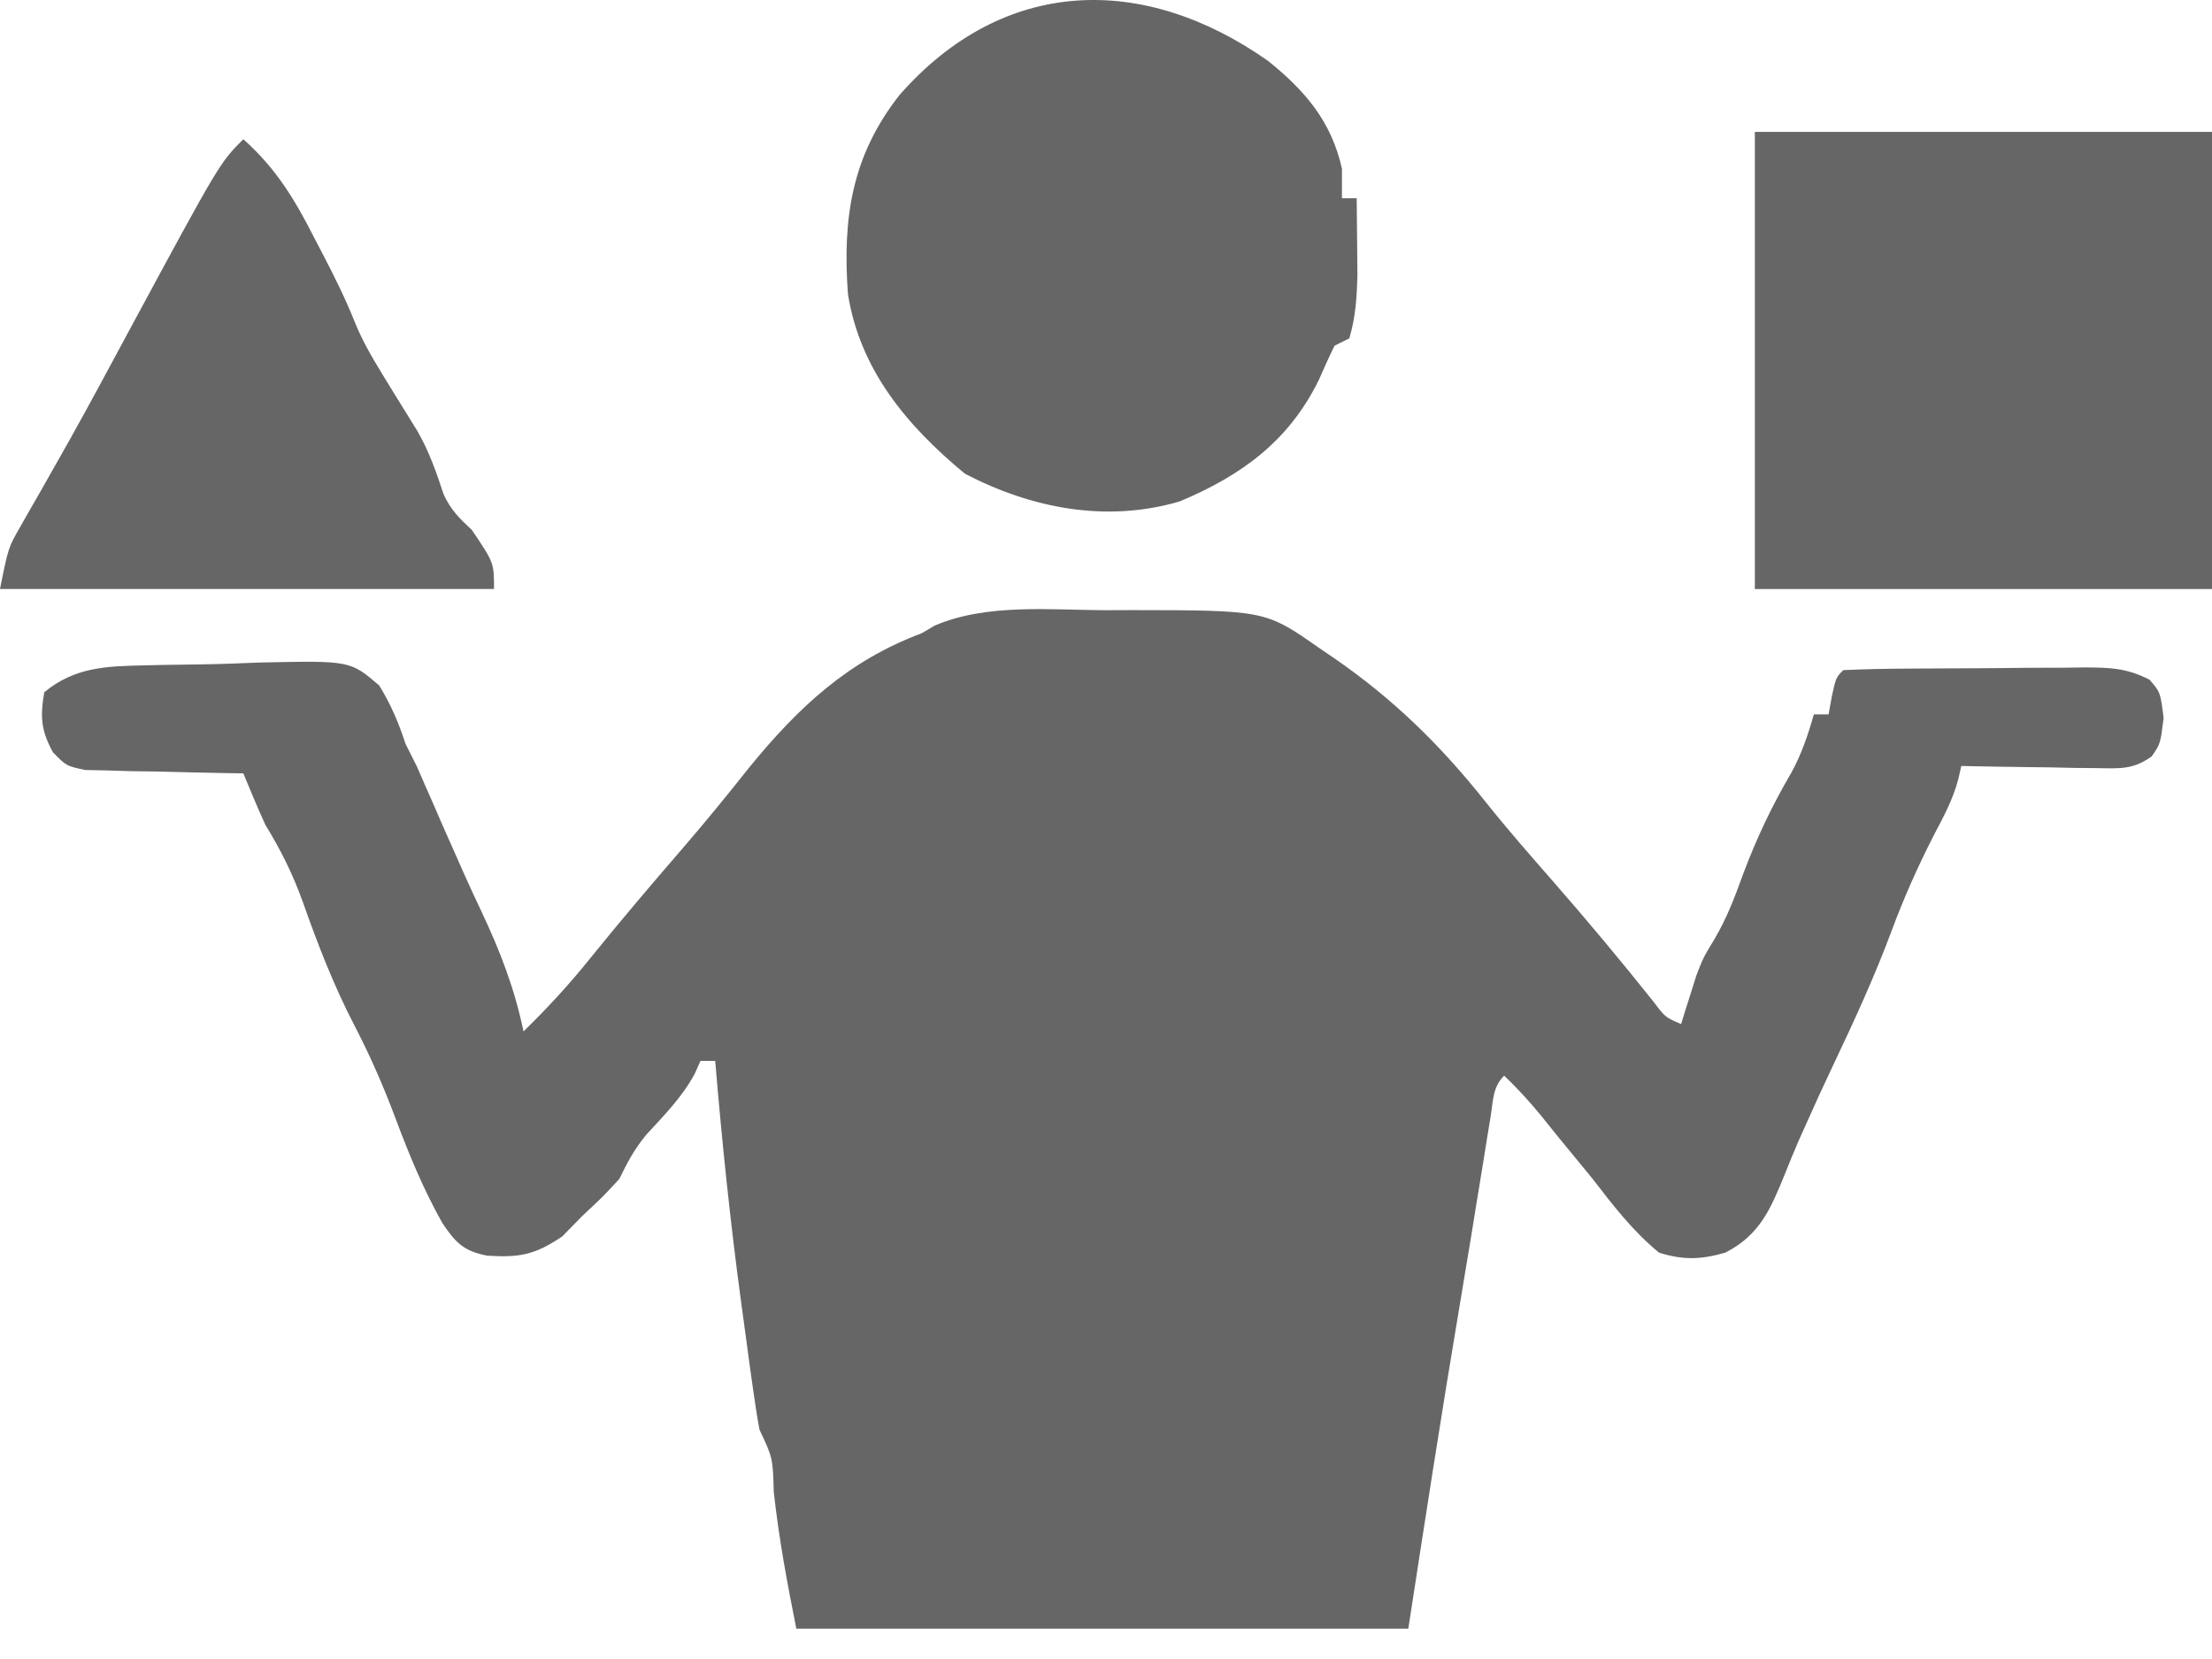
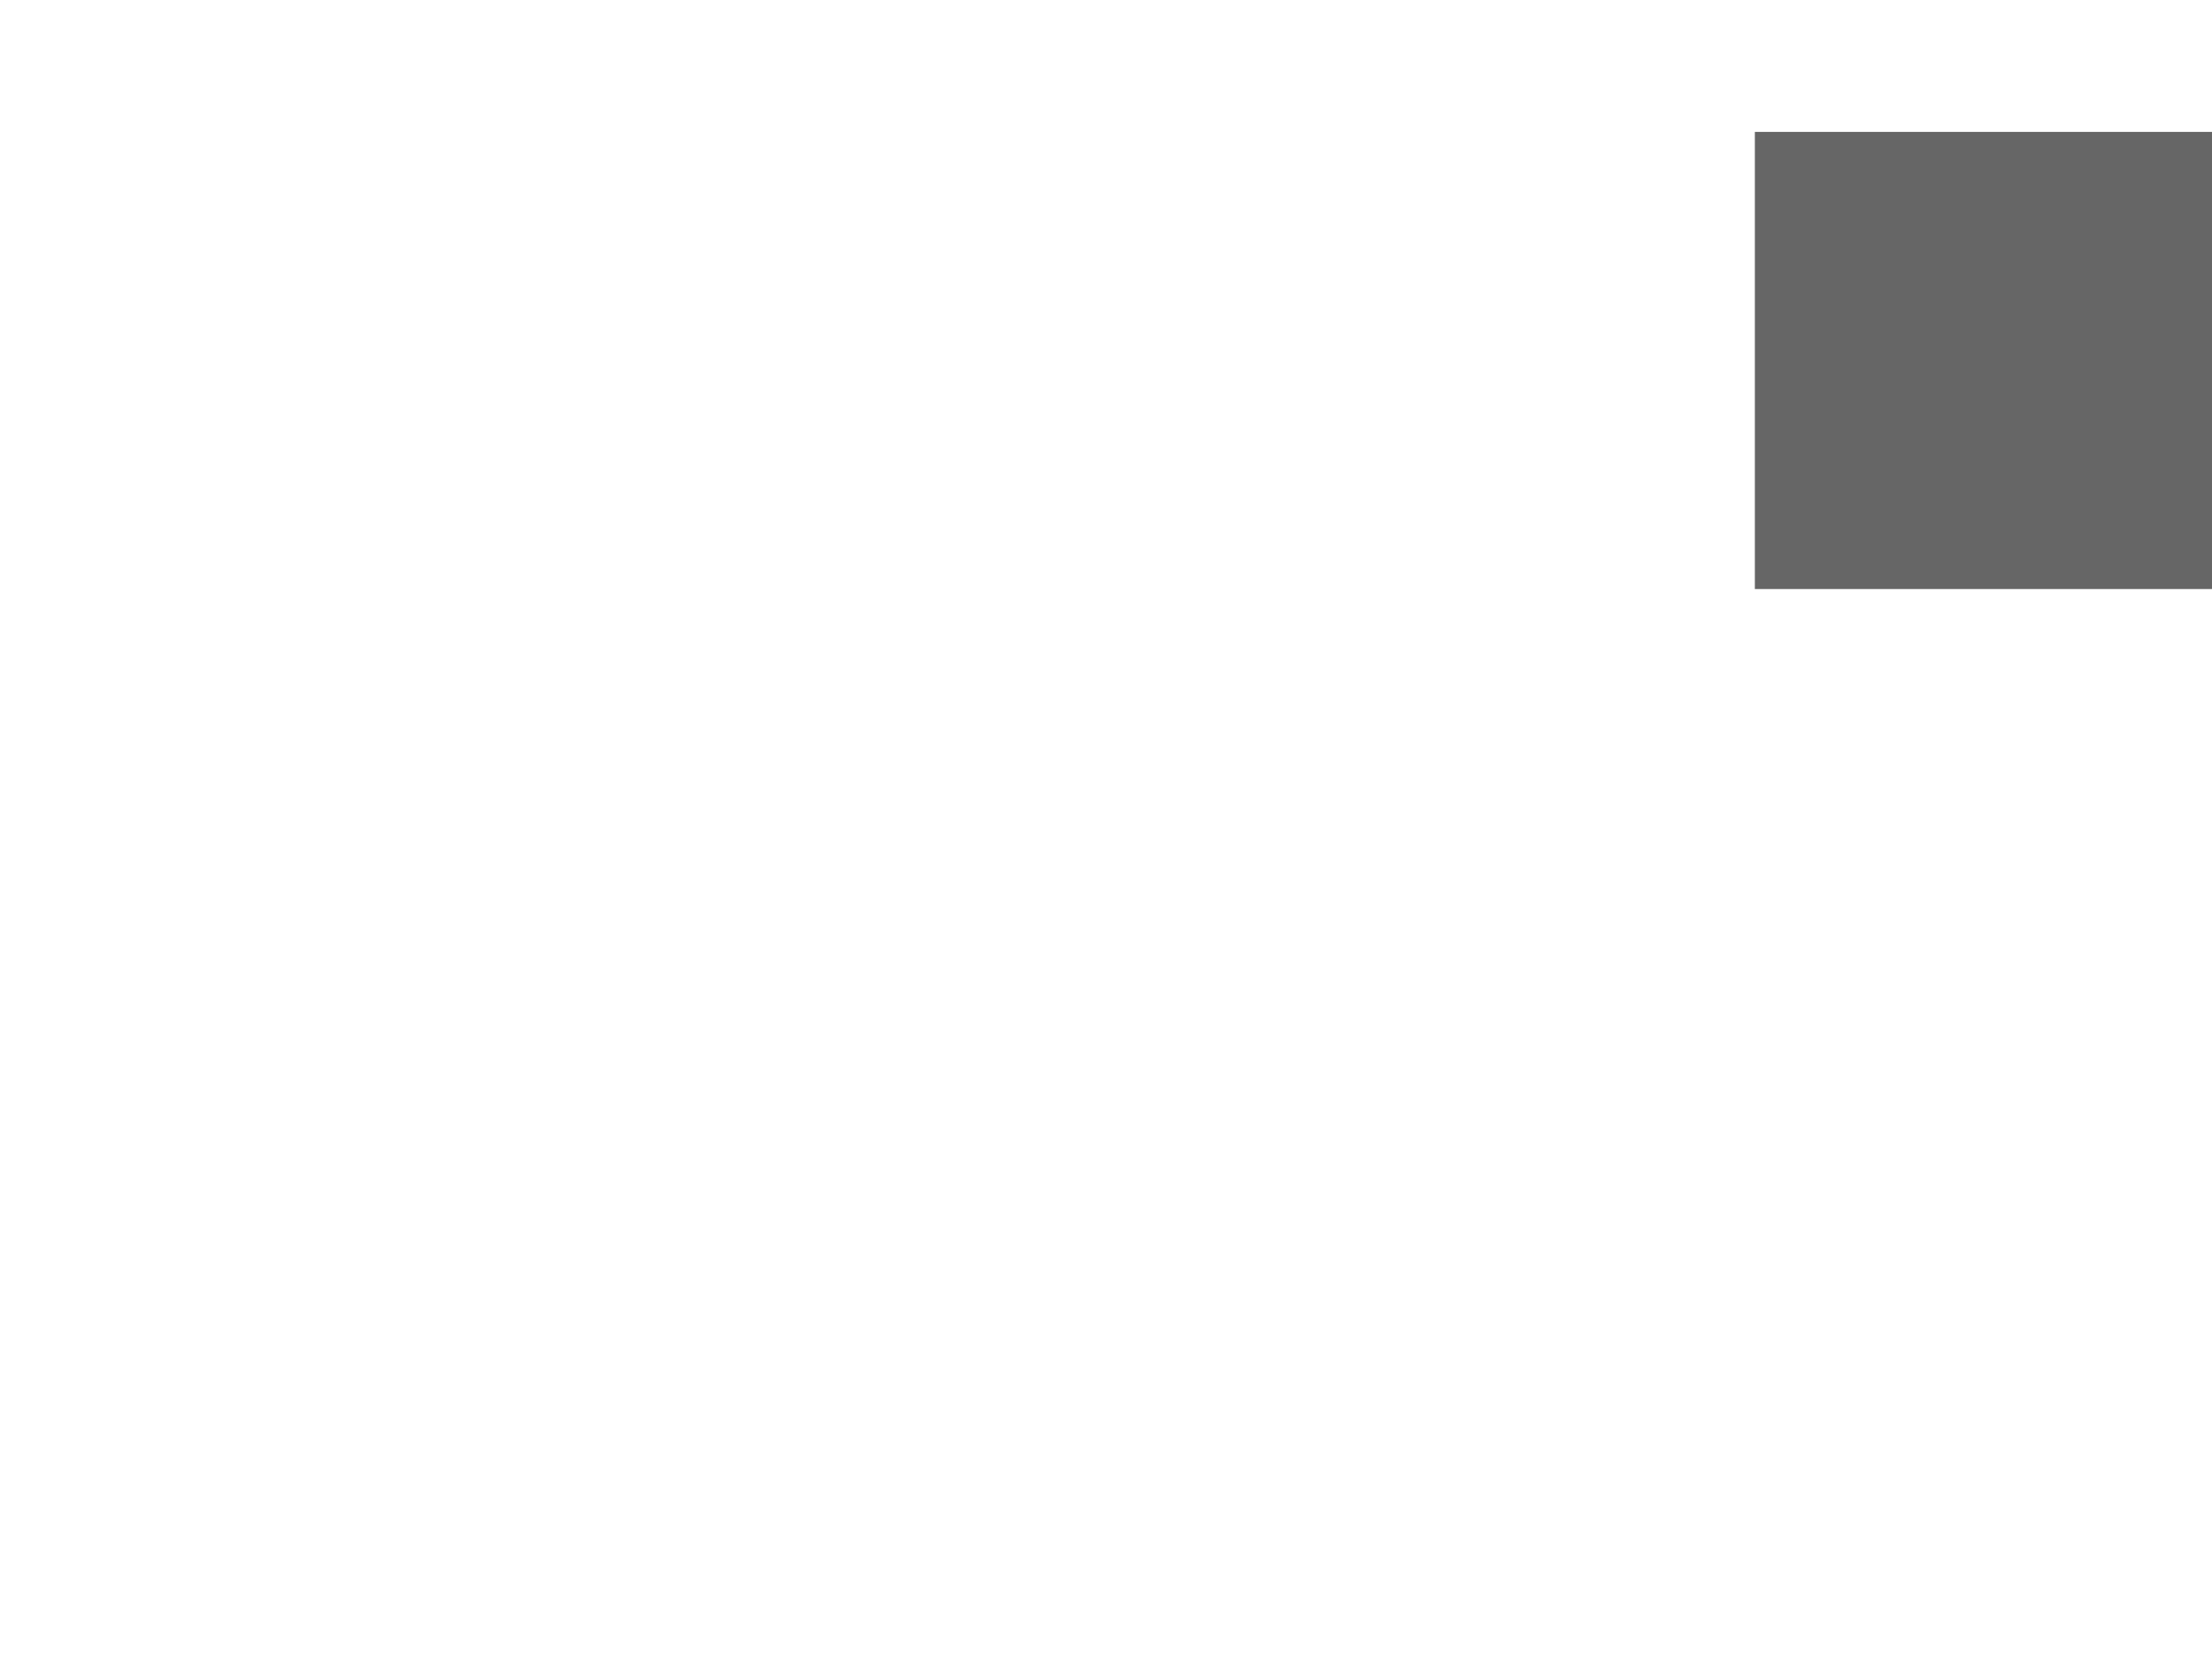
<svg xmlns="http://www.w3.org/2000/svg" width="60" height="45" viewBox="0 0 60 45" fill="none">
-   <path d="M29.988 16.552C30.213 16.551 30.439 16.55 30.672 16.549C34.321 16.553 34.321 16.553 35.8 17.589C35.92 17.67 36.04 17.751 36.164 17.835C37.787 18.952 39.073 20.21 40.297 21.752C40.876 22.48 41.488 23.177 42.1 23.877C43.046 24.959 43.964 26.056 44.859 27.181C45.171 27.594 45.171 27.594 45.6 27.777C45.655 27.599 45.655 27.599 45.71 27.418C45.761 27.26 45.811 27.102 45.863 26.939C45.911 26.784 45.96 26.628 46.01 26.468C46.2 25.977 46.2 25.977 46.492 25.494C46.833 24.921 47.049 24.354 47.275 23.727C47.641 22.749 48.059 21.864 48.586 20.966C48.866 20.457 49.043 19.934 49.2 19.377C49.332 19.377 49.464 19.377 49.6 19.377C49.629 19.216 49.658 19.055 49.688 18.889C49.8 18.377 49.8 18.377 50 18.177C50.568 18.151 51.13 18.139 51.698 18.136C51.869 18.135 52.04 18.134 52.216 18.133C52.579 18.131 52.941 18.129 53.304 18.128C53.858 18.127 54.413 18.12 54.967 18.114C55.319 18.113 55.671 18.112 56.023 18.111C56.272 18.107 56.272 18.107 56.526 18.104C57.22 18.106 57.682 18.116 58.306 18.437C58.6 18.777 58.6 18.777 58.688 19.477C58.6 20.177 58.6 20.177 58.364 20.517C57.859 20.878 57.509 20.845 56.892 20.835C56.57 20.832 56.57 20.832 56.241 20.829C56.017 20.824 55.794 20.819 55.563 20.814C55.337 20.811 55.11 20.809 54.877 20.806C54.318 20.799 53.759 20.789 53.2 20.777C53.158 20.959 53.158 20.959 53.116 21.145C52.968 21.698 52.717 22.157 52.45 22.664C52.019 23.509 51.643 24.35 51.313 25.239C50.848 26.489 50.298 27.684 49.727 28.887C49.465 29.44 49.21 29.993 48.963 30.552C48.902 30.688 48.841 30.824 48.778 30.965C48.651 31.26 48.528 31.558 48.41 31.857C48.028 32.791 47.738 33.497 46.8 33.977C46.143 34.167 45.656 34.185 45 33.977C44.291 33.396 43.758 32.7 43.2 31.977C42.876 31.58 42.551 31.184 42.225 30.789C42.081 30.61 41.938 30.431 41.789 30.246C41.474 29.866 41.157 29.516 40.8 29.177C40.487 29.49 40.504 29.844 40.434 30.277C40.387 30.564 40.387 30.564 40.339 30.857C40.289 31.17 40.289 31.17 40.238 31.489C40.166 31.931 40.093 32.374 40.021 32.816C39.985 33.043 39.948 33.27 39.91 33.504C39.808 34.13 39.703 34.755 39.598 35.38C39.104 38.309 38.652 41.24 38.2 44.177C32.722 44.177 27.244 44.177 21.6 44.177C21.35 42.926 21.126 41.724 20.988 40.464C20.962 39.546 20.962 39.546 20.6 38.777C20.531 38.398 20.473 38.017 20.42 37.636C20.386 37.396 20.353 37.156 20.318 36.909C20.284 36.651 20.249 36.393 20.213 36.127C20.177 35.866 20.142 35.605 20.105 35.337C19.81 33.155 19.582 30.97 19.4 28.777C19.268 28.777 19.136 28.777 19 28.777C18.949 28.892 18.897 29.008 18.844 29.127C18.498 29.765 18.021 30.245 17.532 30.777C17.211 31.164 17.018 31.527 16.8 31.977C16.35 32.464 16.35 32.464 15.8 32.977C15.619 33.162 15.437 33.348 15.25 33.539C14.504 34.041 14.089 34.116 13.209 34.059C12.573 33.931 12.361 33.712 12 33.177C11.48 32.253 11.097 31.318 10.725 30.327C10.399 29.458 10.041 28.637 9.613 27.814C9.053 26.732 8.623 25.627 8.219 24.48C7.946 23.718 7.622 23.064 7.2 22.377C6.988 21.914 6.794 21.447 6.6 20.977C6.387 20.974 6.387 20.974 6.169 20.971C5.525 20.96 4.882 20.943 4.238 20.927C4.014 20.924 3.79 20.921 3.559 20.918C3.237 20.908 3.237 20.908 2.909 20.898C2.711 20.894 2.513 20.89 2.309 20.886C1.8 20.777 1.8 20.777 1.437 20.407C1.111 19.814 1.087 19.442 1.2 18.777C2.03 18.093 2.886 18.069 3.918 18.048C4.083 18.044 4.247 18.04 4.416 18.036C4.763 18.029 5.11 18.025 5.457 18.021C5.986 18.014 6.513 17.993 7.042 17.971C9.499 17.918 9.499 17.918 10.287 18.594C10.604 19.114 10.812 19.599 11 20.177C11.102 20.379 11.203 20.581 11.308 20.79C11.416 21.037 11.416 21.037 11.525 21.289C11.606 21.473 11.687 21.657 11.771 21.846C11.846 22.021 11.922 22.196 12 22.377C12.133 22.677 12.267 22.977 12.4 23.277C12.464 23.421 12.527 23.565 12.592 23.713C12.744 24.051 12.9 24.387 13.058 24.721C13.566 25.8 13.958 26.808 14.2 27.977C14.85 27.343 15.446 26.697 16.013 25.989C16.827 24.982 17.664 23.997 18.511 23.017C19.133 22.296 19.734 21.561 20.325 20.814C21.666 19.173 23.006 17.925 25 17.177C25.116 17.108 25.232 17.04 25.352 16.97C26.758 16.364 28.49 16.546 29.988 16.552Z" fill="#666666" />
  <path d="M47.6 3.577C51.692 3.577 55.784 3.577 60 3.577C60 7.669 60 11.761 60 15.977C55.908 15.977 51.816 15.977 47.6 15.977C47.6 11.885 47.6 7.793 47.6 3.577Z" fill="#666666" />
-   <path d="M34.392 1.649C35.398 2.456 36.115 3.293 36.4 4.577C36.4 4.84 36.4 5.104 36.4 5.377C36.532 5.377 36.664 5.377 36.8 5.377C36.806 5.822 36.809 6.268 36.813 6.714C36.815 6.962 36.817 7.211 36.82 7.466C36.803 8.073 36.772 8.596 36.6 9.177C36.402 9.275 36.402 9.275 36.2 9.377C36.05 9.681 35.91 9.99 35.775 10.302C34.961 11.961 33.687 12.892 31.999 13.601C30.009 14.185 27.982 13.791 26.175 12.851C24.6 11.55 23.328 10.034 23 7.976C22.851 5.92 23.102 4.226 24.4 2.576C27.22 -0.637 31.013 -0.725 34.392 1.649Z" fill="#666666" />
-   <path d="M6.6 3.776C7.493 4.573 7.999 5.414 8.537 6.476C8.615 6.626 8.693 6.775 8.774 6.929C9.08 7.519 9.37 8.102 9.617 8.72C9.827 9.243 10.093 9.697 10.387 10.176C10.488 10.341 10.589 10.506 10.693 10.676C10.9 11.014 11.109 11.351 11.319 11.687C11.639 12.245 11.832 12.795 12.031 13.403C12.224 13.829 12.46 14.059 12.8 14.376C13.4 15.265 13.4 15.265 13.4 15.976C8.978 15.976 4.556 15.976 0 15.976C0.225 14.852 0.225 14.852 0.566 14.26C0.642 14.125 0.718 13.991 0.797 13.852C0.88 13.708 0.964 13.563 1.05 13.414C1.232 13.094 1.413 12.773 1.595 12.452C1.692 12.28 1.79 12.108 1.89 11.93C2.451 10.927 2.993 9.914 3.538 8.901C5.959 4.418 5.959 4.418 6.6 3.776Z" fill="#666666" />
</svg>